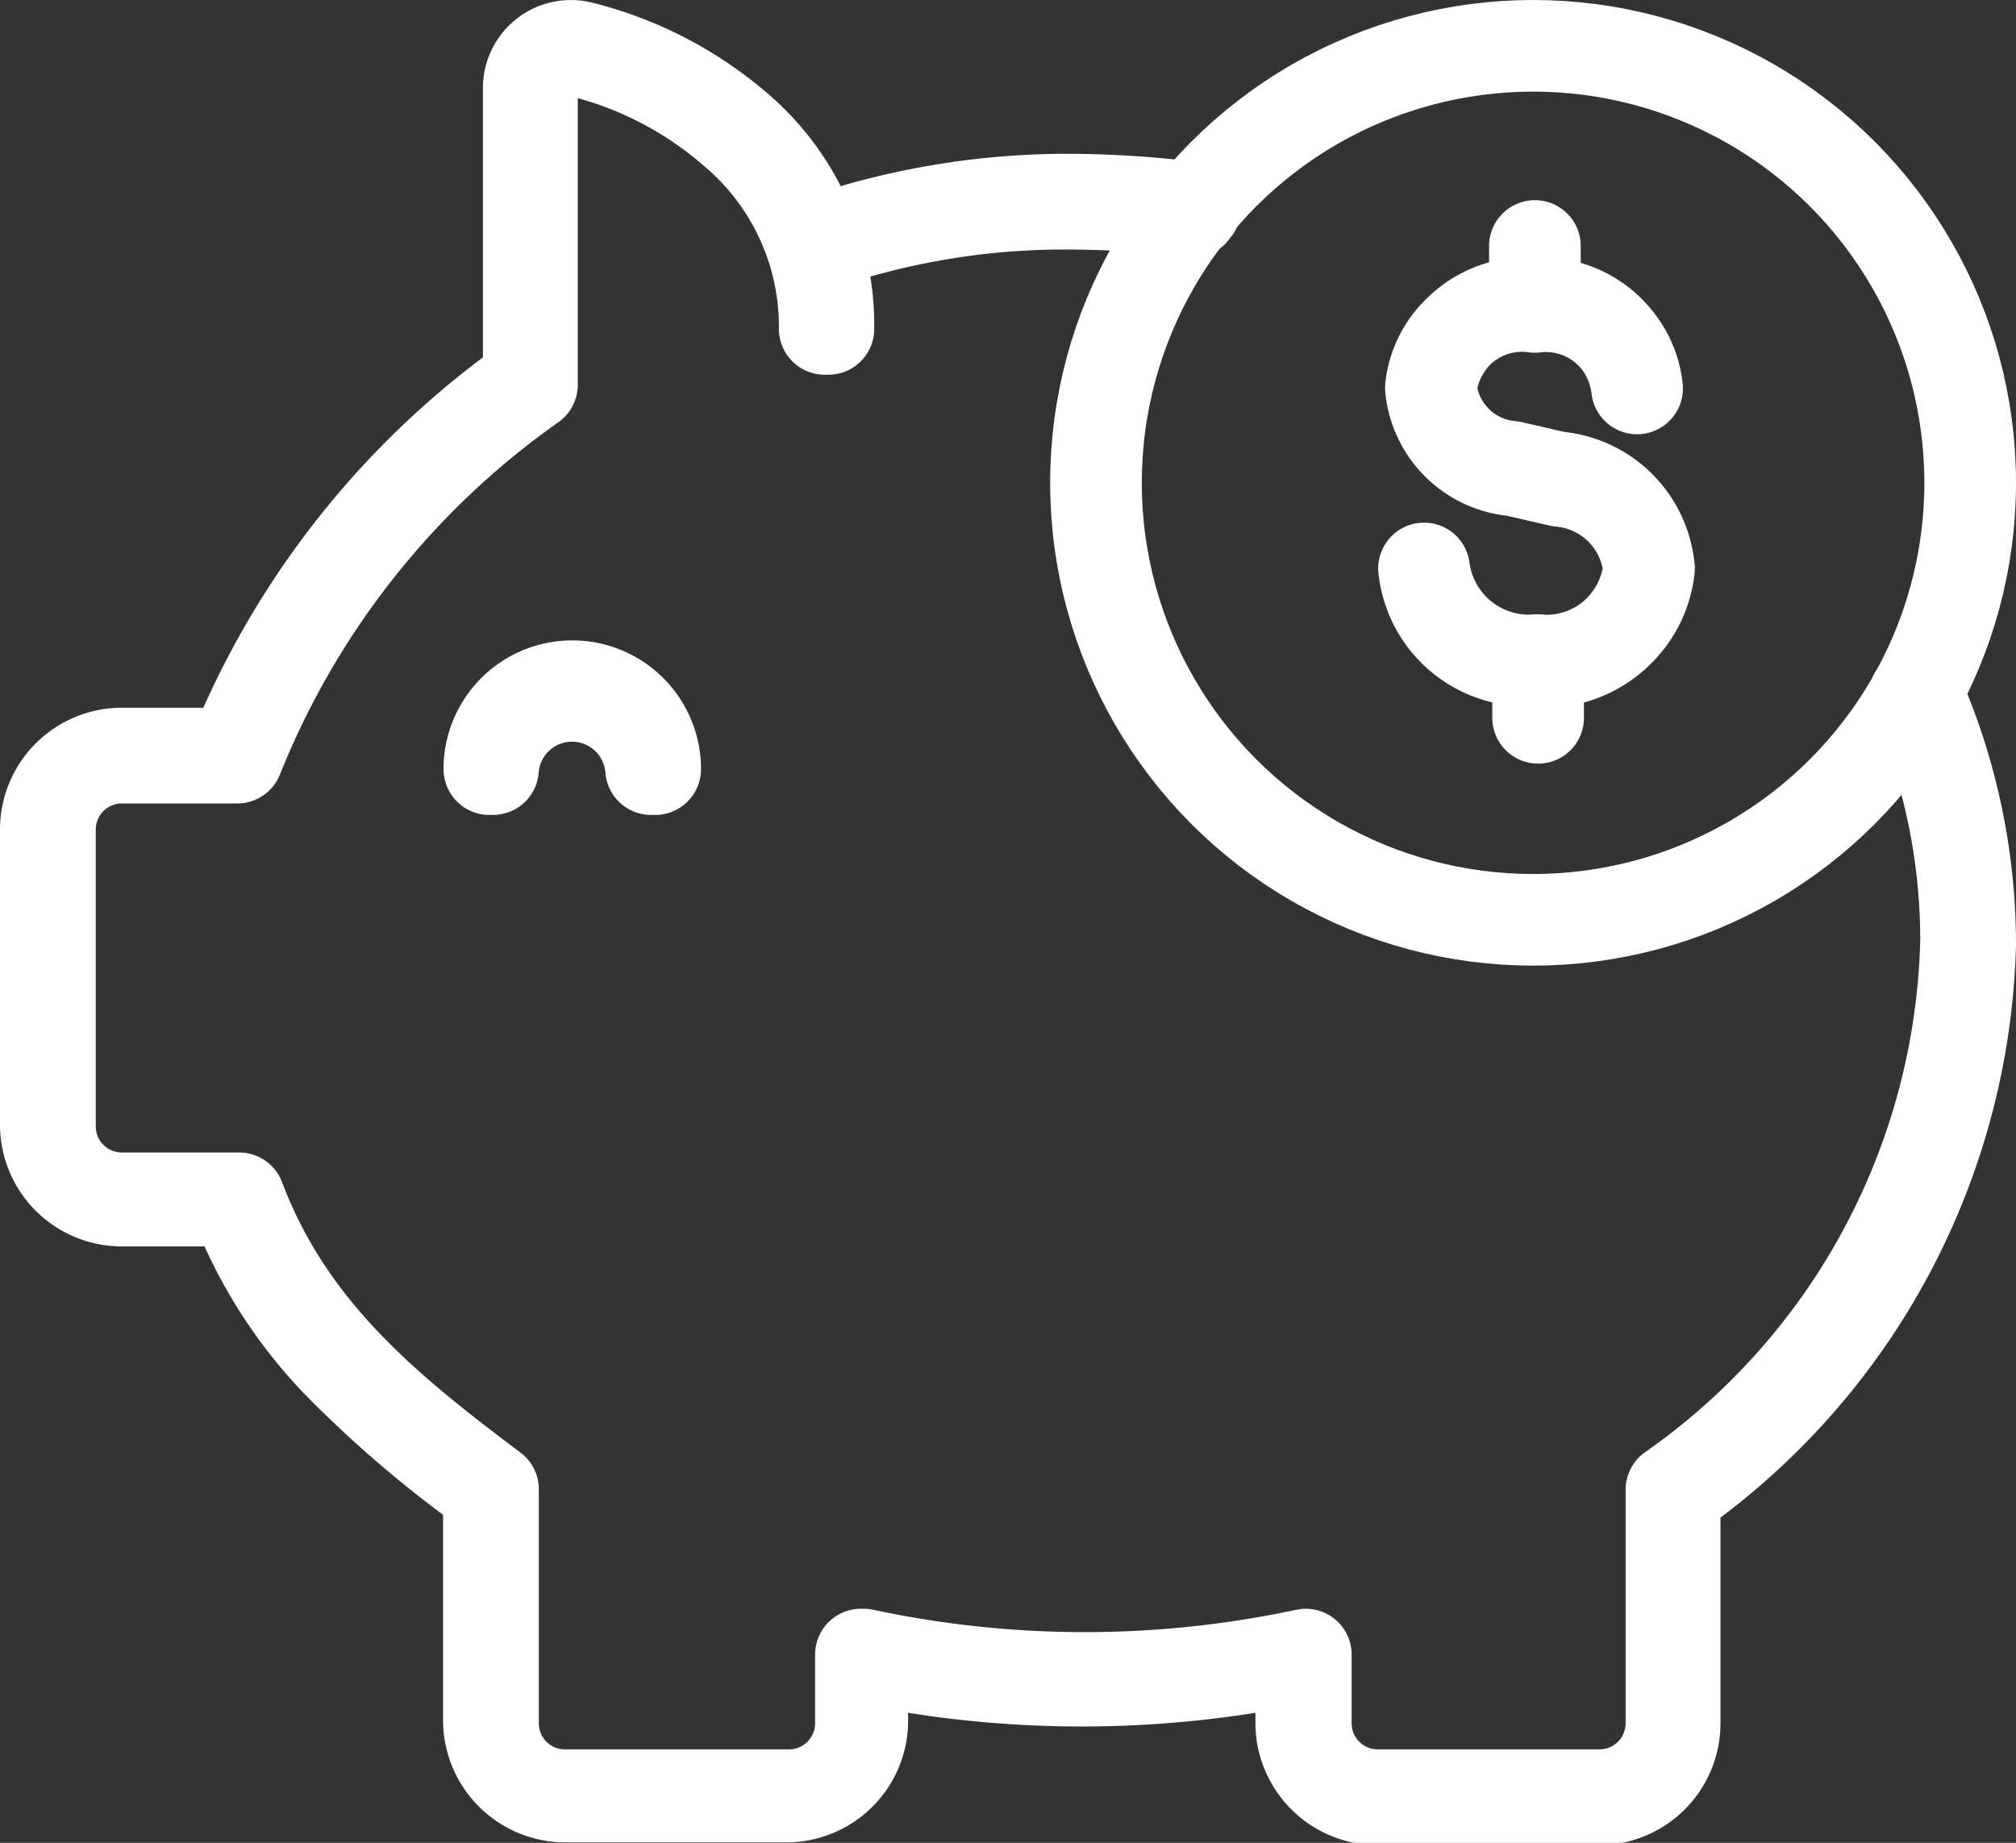
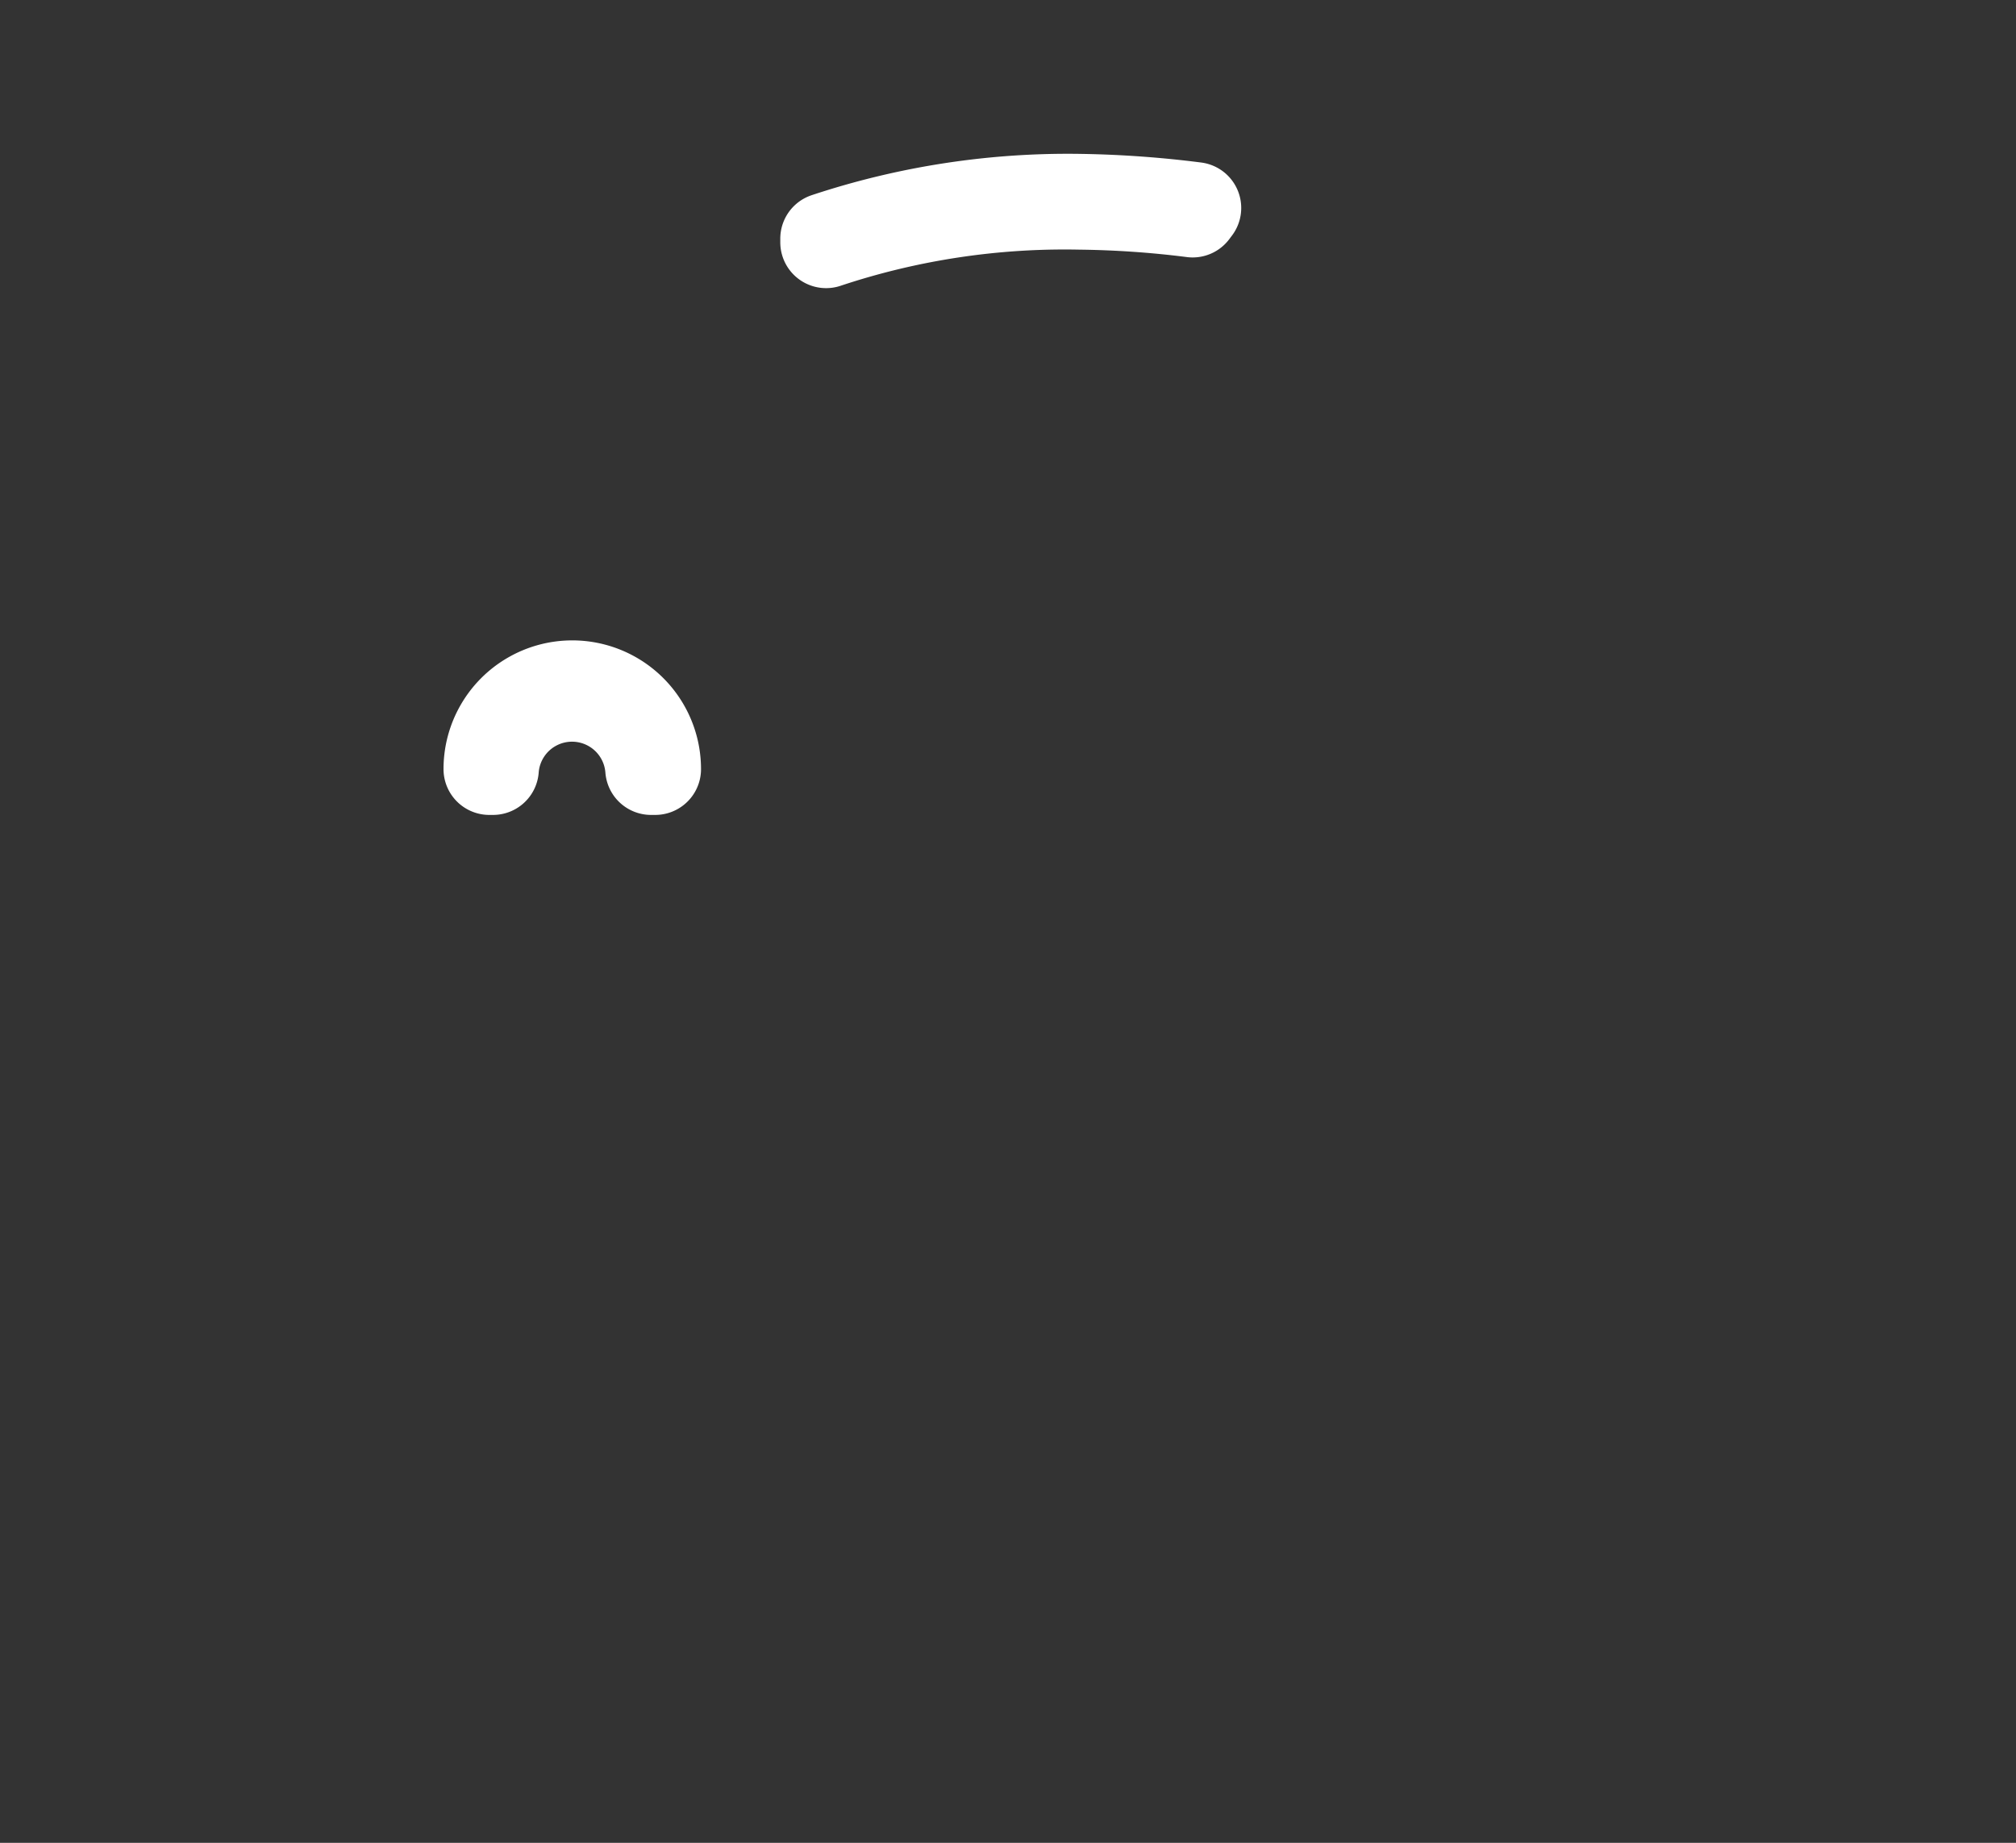
<svg xmlns="http://www.w3.org/2000/svg" id="Layer_1" data-name="Layer 1" width="44" height="40.23" viewBox="0 0 44 40.23">
  <rect x="0" y="0" width="44" height="40.23" fill="#333333" stroke="none" />
  <defs>
    <style>.cls-1{fill:none;stroke:#fff;stroke-linecap:round;stroke-linejoin:round;stroke-width:2px;}</style>
  </defs>
-   <path class="cls-1" d="M42.3,17.54a13.53,13.53,0,0,1,1.11,5.36,15.05,15.05,0,0,1-6.43,12h0V40a1.57,1.57,0,0,1-1.57,1.57H30.56A1.57,1.57,0,0,1,29,40v-1.5h0a23.08,23.08,0,0,1-9.65,0h-.06V40a1.57,1.57,0,0,1-1.57,1.57H12.83A1.57,1.57,0,0,1,11.26,40V34.89h0c-2.39-1.79-4.46-3.5-5.54-6.35v0H3.16a1.57,1.57,0,0,1-1.57-1.57V20.49a1.57,1.57,0,0,1,1.57-1.57H5.68l0,0a18.24,18.24,0,0,1,6.43-8.14l0,0V4.31a.81.81,0,0,1,.32-.66.8.8,0,0,1,.72-.15,8,8,0,0,1,3.35,1.73,5.58,5.58,0,0,1,2,4.33h.08a5.66,5.66,0,0,0-2-4.4,8.33,8.33,0,0,0-3.39-1.75.92.92,0,0,0-1.15.9v6.38a18.46,18.46,0,0,0-6.44,8.14H3.16A1.66,1.66,0,0,0,1.5,20.49v6.44a1.66,1.66,0,0,0,1.66,1.66H5.63a10.51,10.51,0,0,0,2.21,3.5,24.8,24.8,0,0,0,3.33,2.85v5a1.67,1.67,0,0,0,1.66,1.66h4.83A1.66,1.66,0,0,0,19.32,40V38.57a23.19,23.19,0,0,0,9.58,0V40a1.67,1.67,0,0,0,1.66,1.66H35.4A1.66,1.66,0,0,0,37.05,40v-5a15.15,15.15,0,0,0,6.45-12,13.69,13.69,0,0,0-1.14-5.46Z" transform="translate(-0.5 -2.38)" />
-   <path class="cls-1" d="M36.49,14.8a2.2,2.2,0,0,0-2-2l-1-.23a1.93,1.93,0,0,1-1.76-1.73A2,2,0,0,1,34,9.08a2,2,0,0,1,2.23,1.78s0,0,0,0a0,0,0,0,0,0,0A2.11,2.11,0,0,0,34,9V7.75s0,0,0,0a0,0,0,0,0,0,0V9a2.12,2.12,0,0,0-2.27,1.85,2,2,0,0,0,1.82,1.8l1,.23a2.14,2.14,0,0,1,1.94,1.91,2.25,2.25,0,0,1-2.46,2,2.25,2.25,0,0,1-2.45-2s0,0,0,0a0,0,0,0,0,0,0,2.31,2.31,0,0,0,2.49,2v1.26a0,0,0,0,0,0,0s0,0,0,0V16.83A2.31,2.31,0,0,0,36.49,14.8Z" transform="translate(-0.5 -2.38)" />
-   <circle class="cls-1" cx="33.46" cy="10.54" r="9.54" />
  <path class="cls-1" d="M14.8,19.17h-.09a1.73,1.73,0,0,0-3.45,0h-.08a1.81,1.81,0,1,1,3.62,0Z" transform="translate(-0.5 -2.38)" />
  <path class="cls-1" d="M24.11,6.74a16.75,16.75,0,0,0-5.58.85l0,.08a16.47,16.47,0,0,1,5.54-.84A21.42,21.42,0,0,1,26.53,7l.06-.08A22.48,22.48,0,0,0,24.11,6.74Z" transform="translate(-0.5 -2.38)" />
</svg>